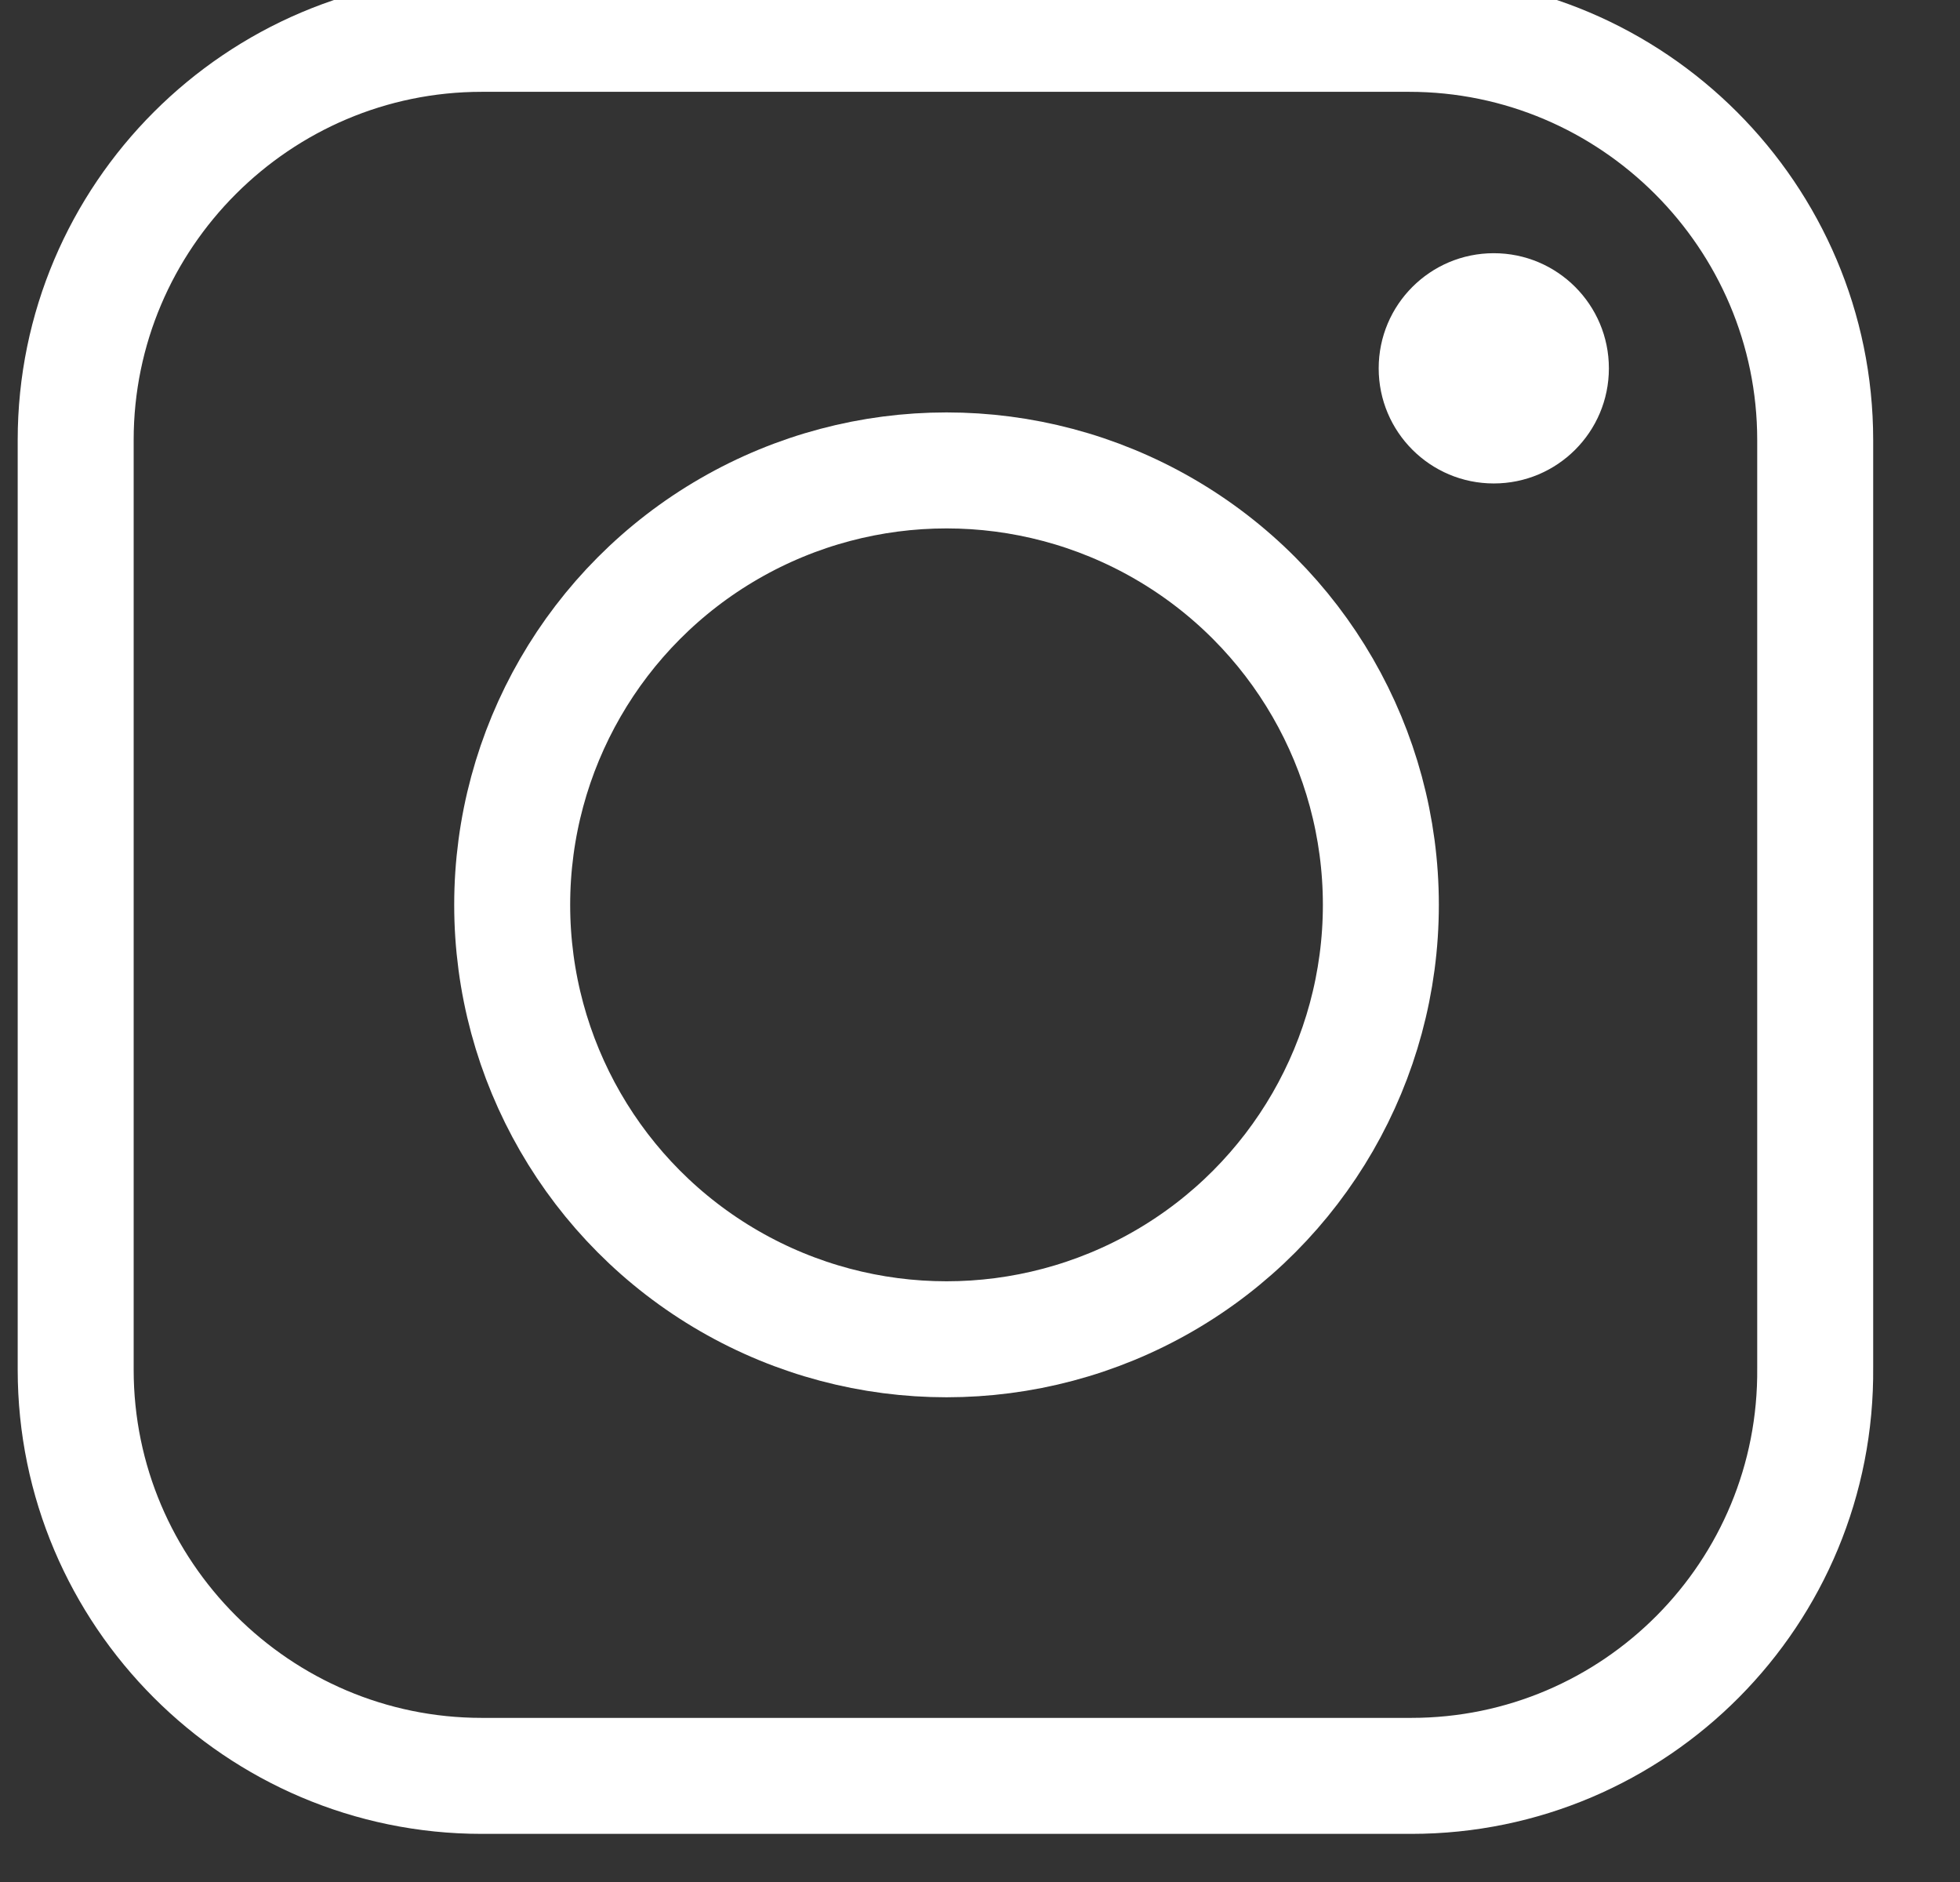
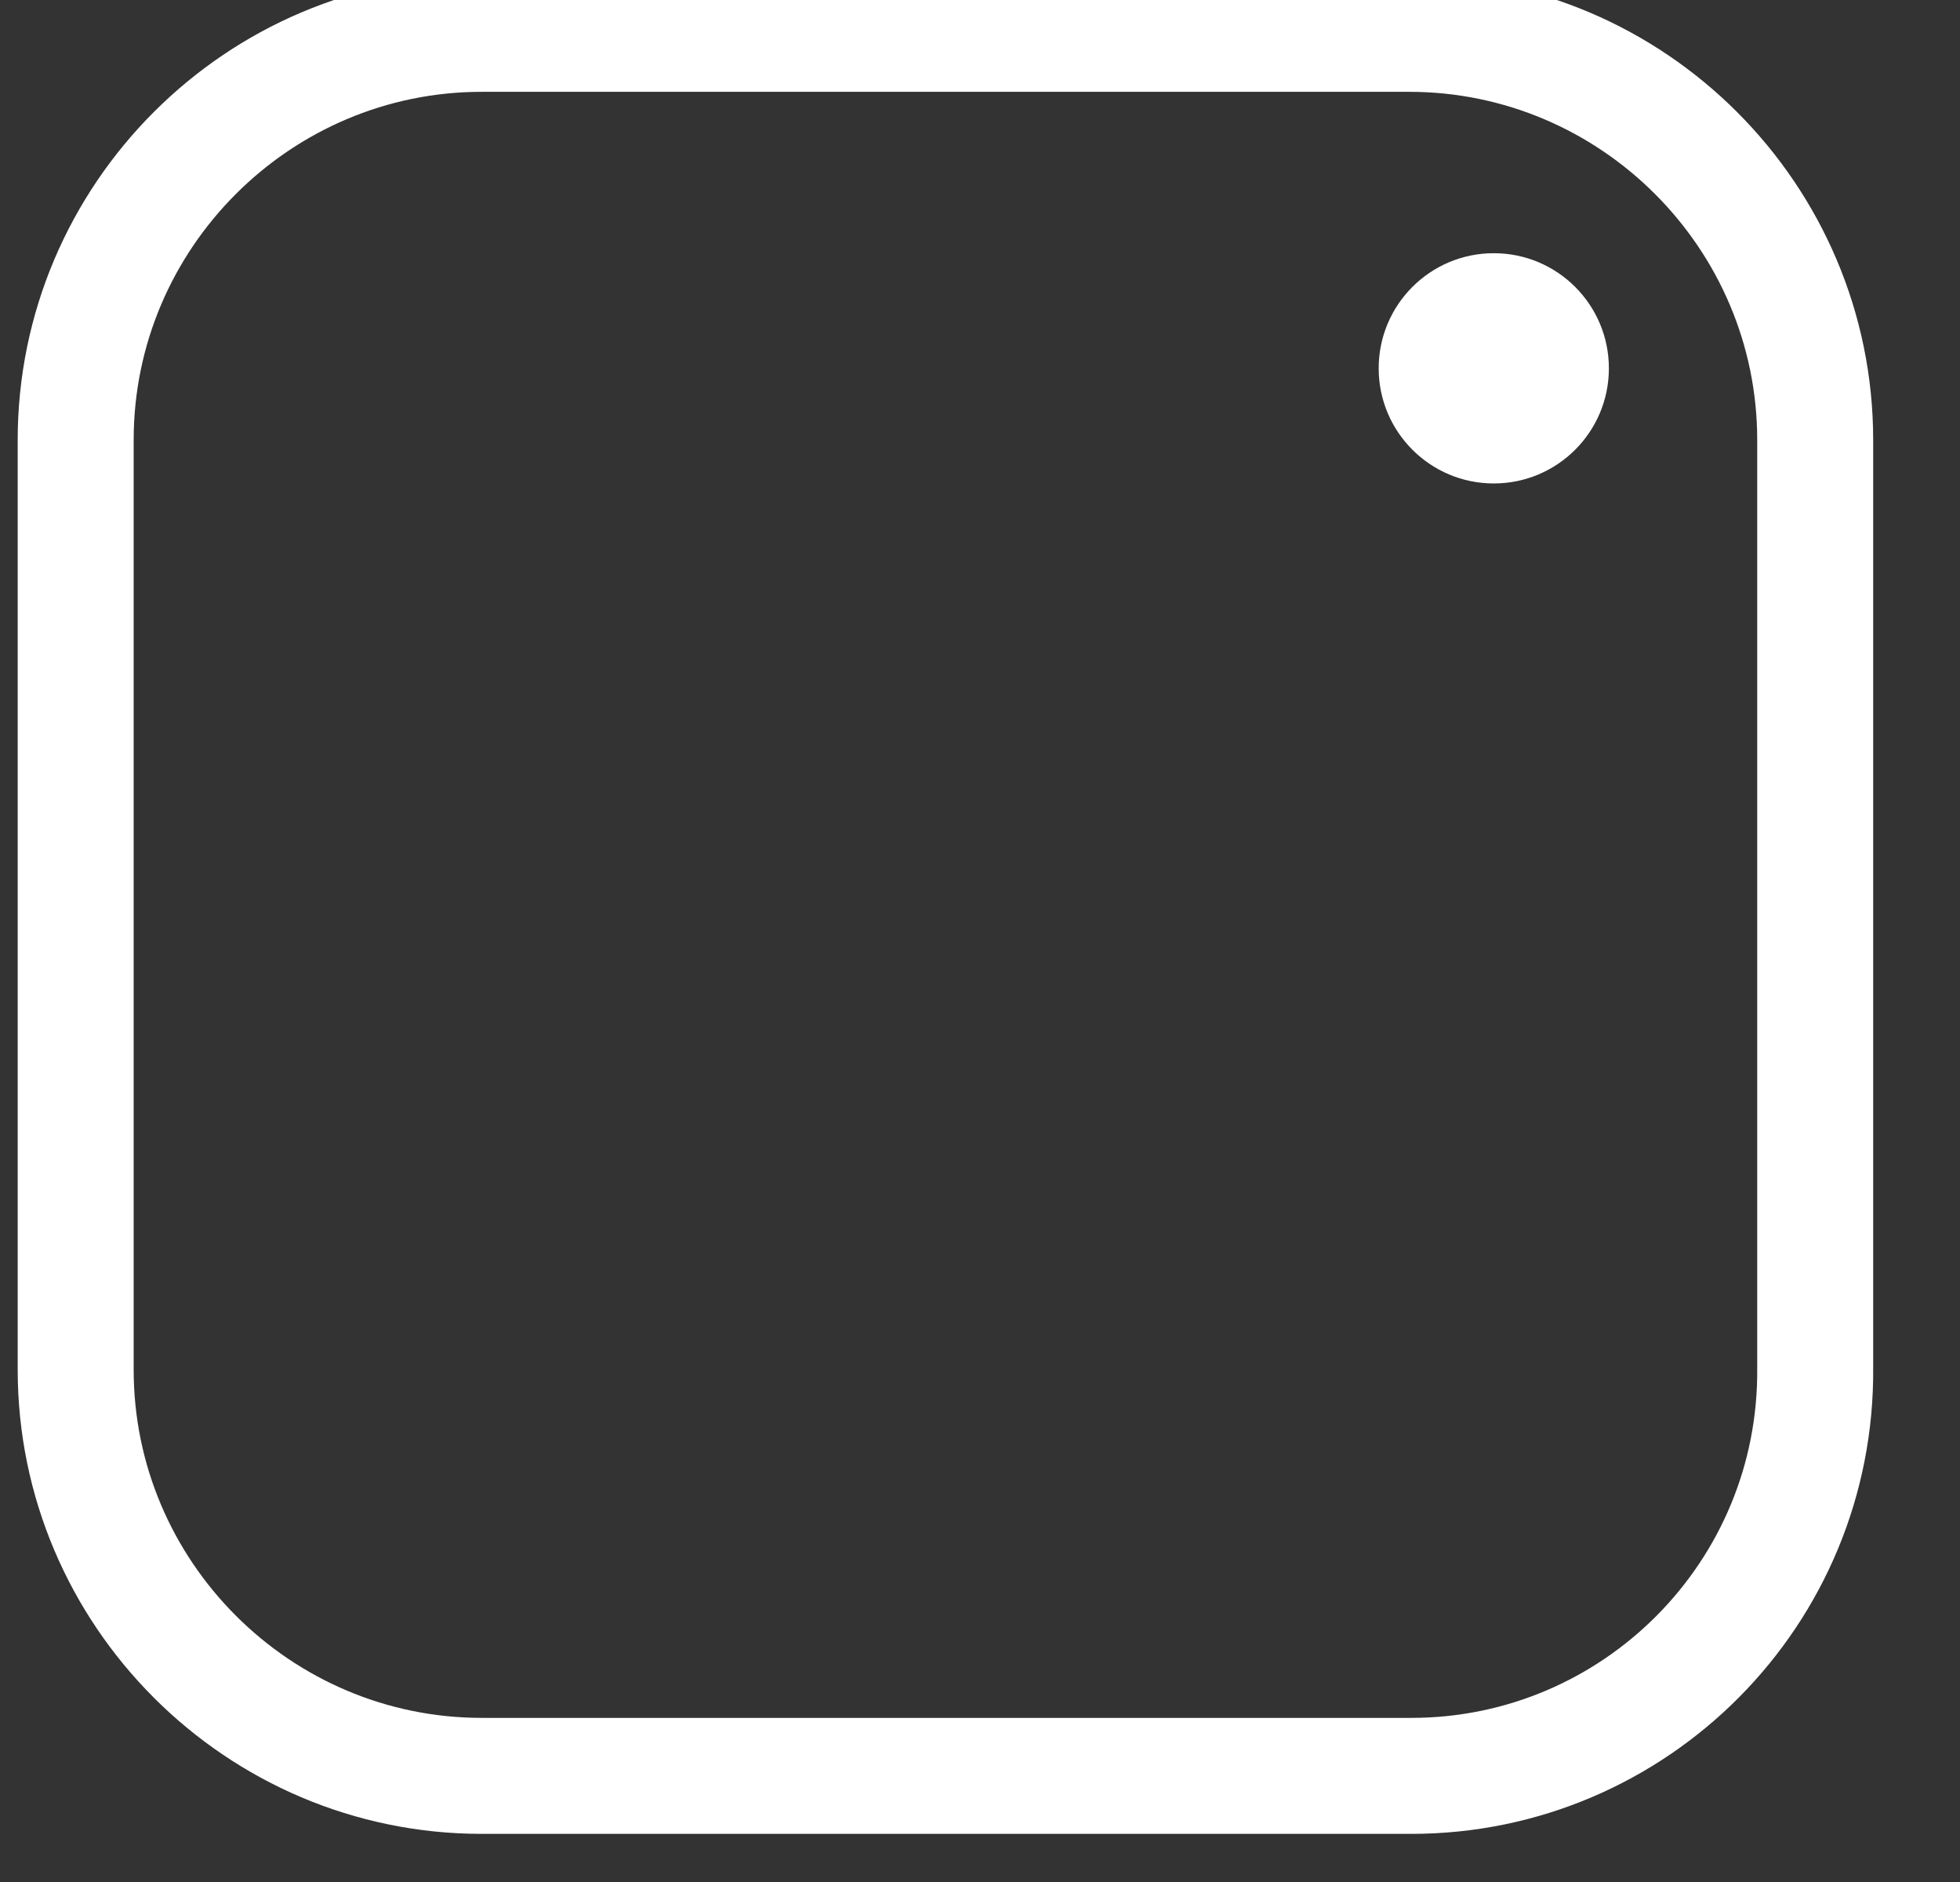
<svg xmlns="http://www.w3.org/2000/svg" viewBox="0 0 25 24" style="fill-rule:evenodd;clip-rule:evenodd;stroke-miterlimit:10">
  <rect x="0" y="0" width="25" height="24" fill="#333333" stroke="none" />
  <g transform="translate(-1.777 -2.311) scale(.277)">
-     <circle cx="50" cy="50" r="20" style="fill:none;stroke:#fff;stroke-width:5.34px" />
    <path d="M71.4 90.1H28.6c-10.3 0-18.7-8.4-18.7-18.7V28.6c0-10.3 8.4-18.7 18.7-18.7h42.7C81.6 9.9 90 18.3 90 28.6v42.7c.1 10.4-8.3 18.8-18.6 18.8z" style="fill:none;stroke:#fff;stroke-width:5.34px" />
    <circle cx="75.2" cy="25.3" r="5.3" style="fill:#fff" />
  </g>
</svg>